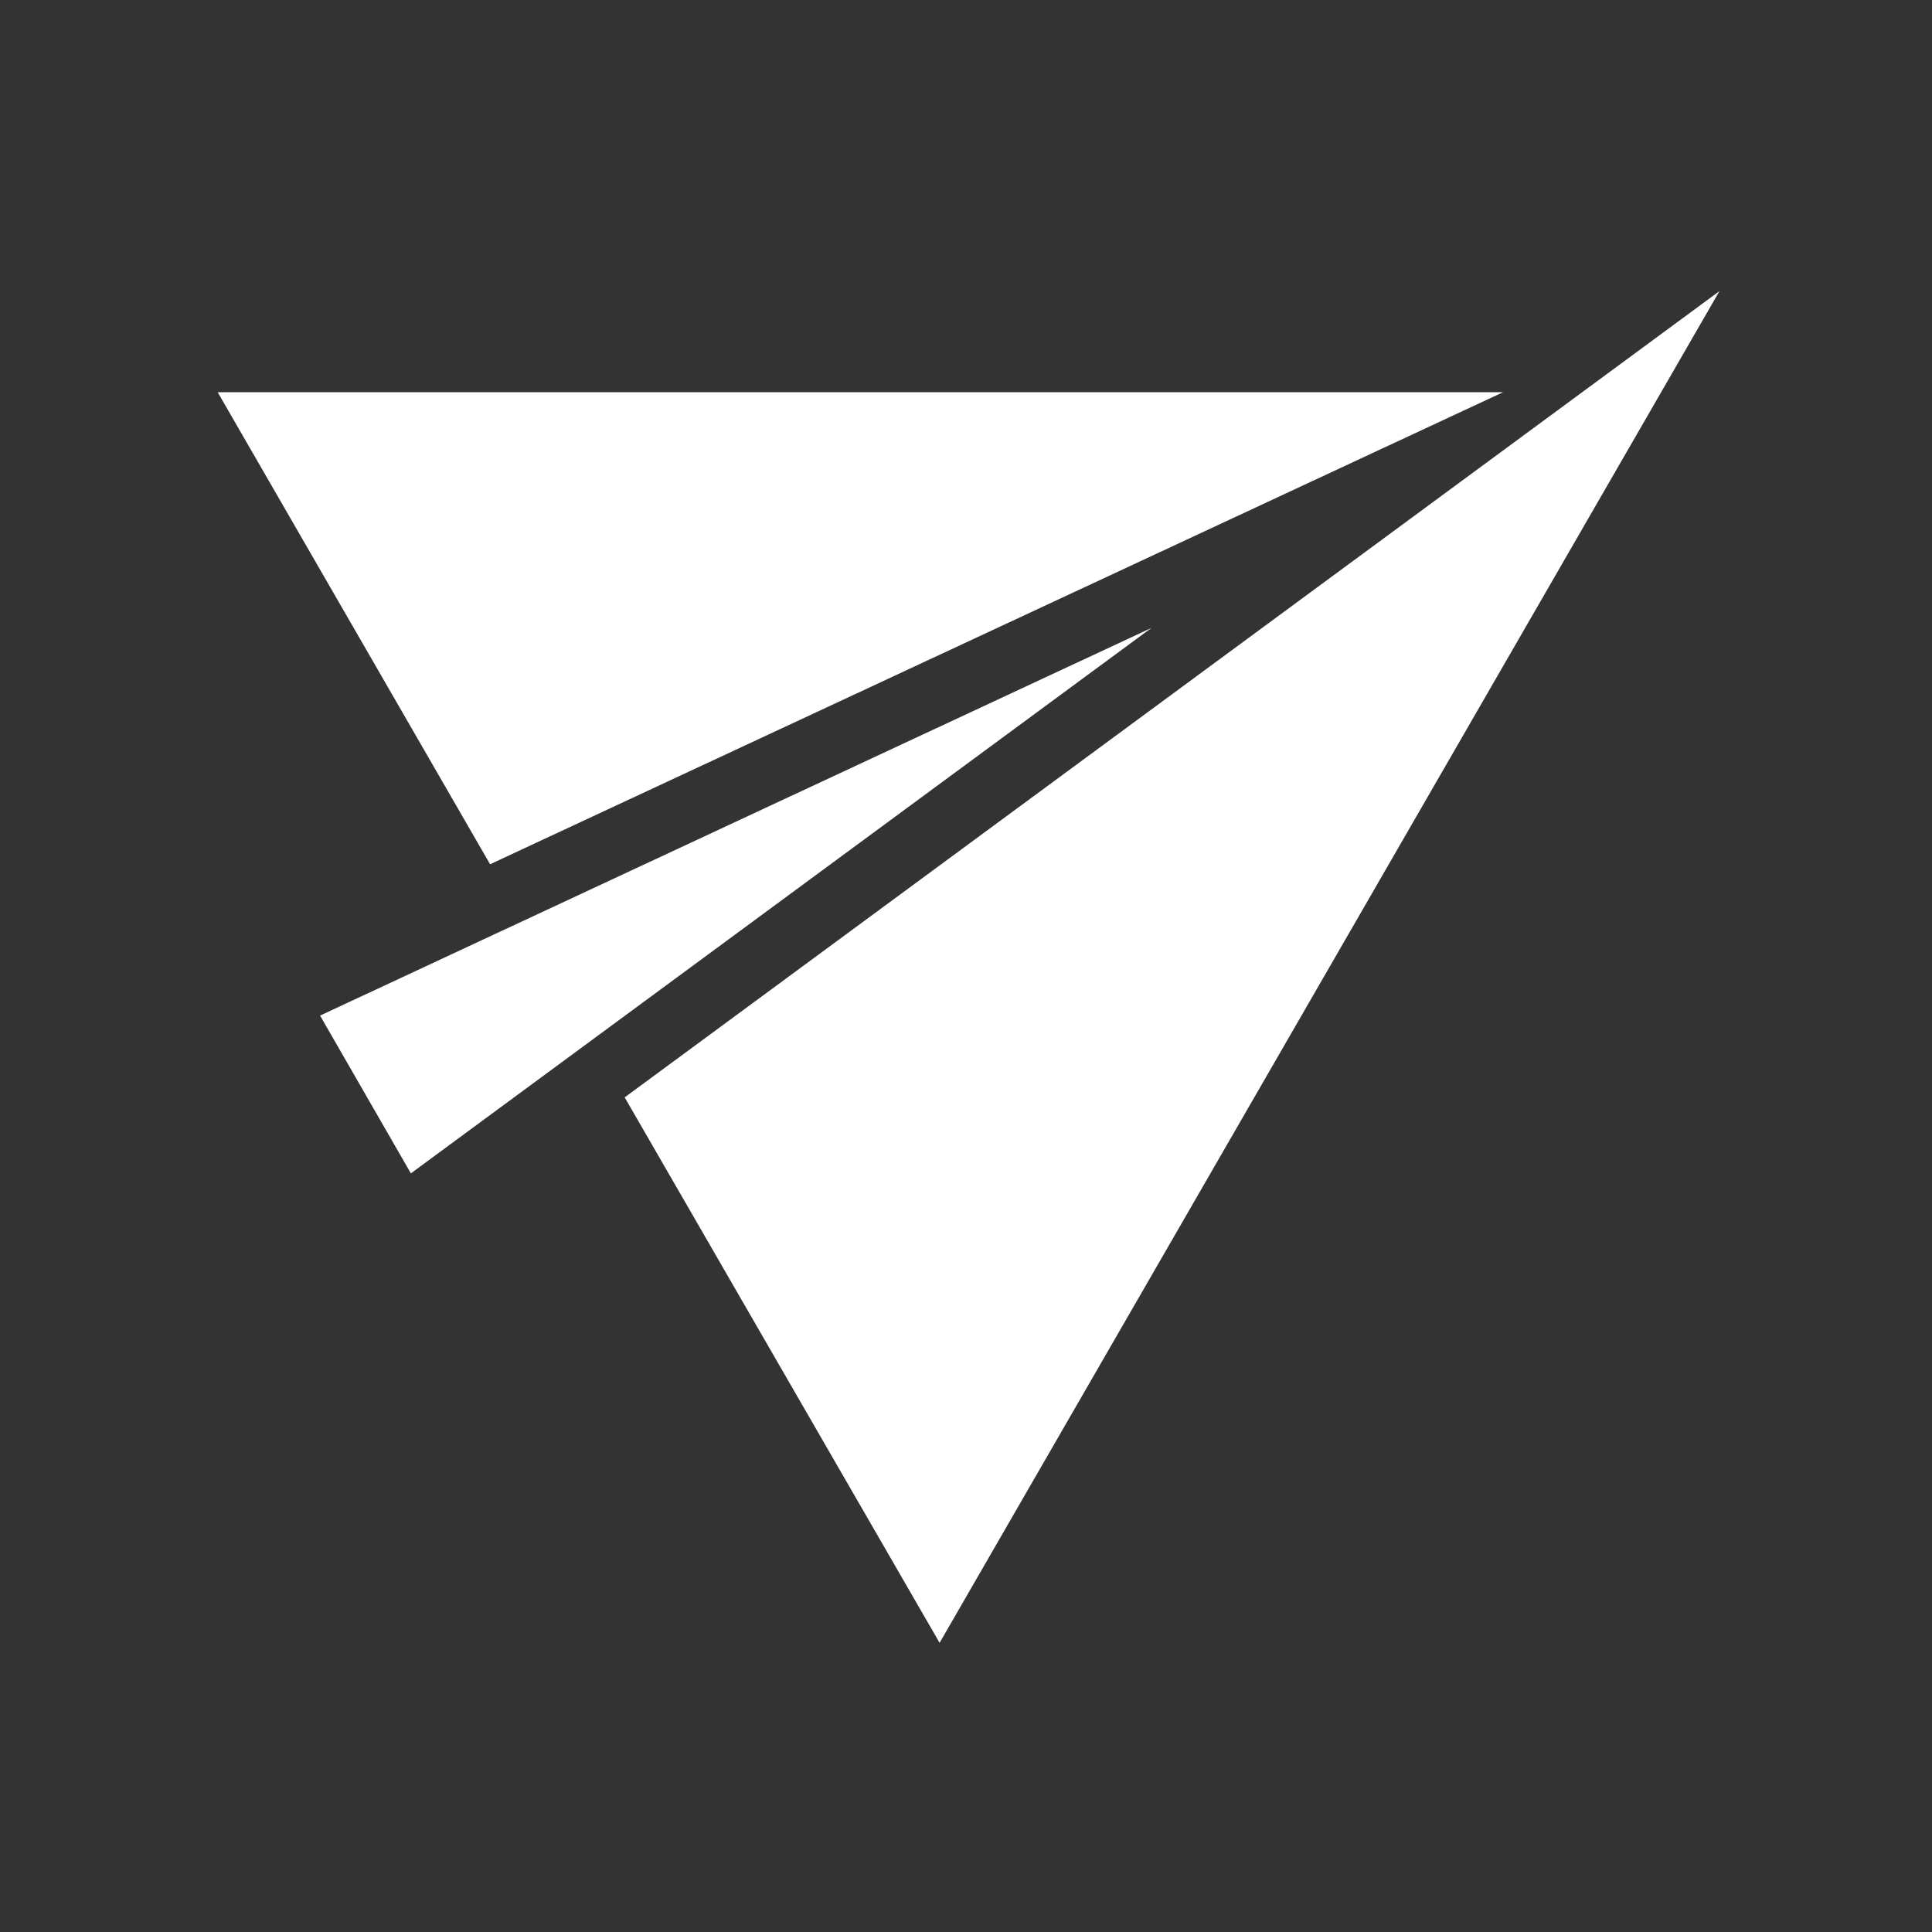
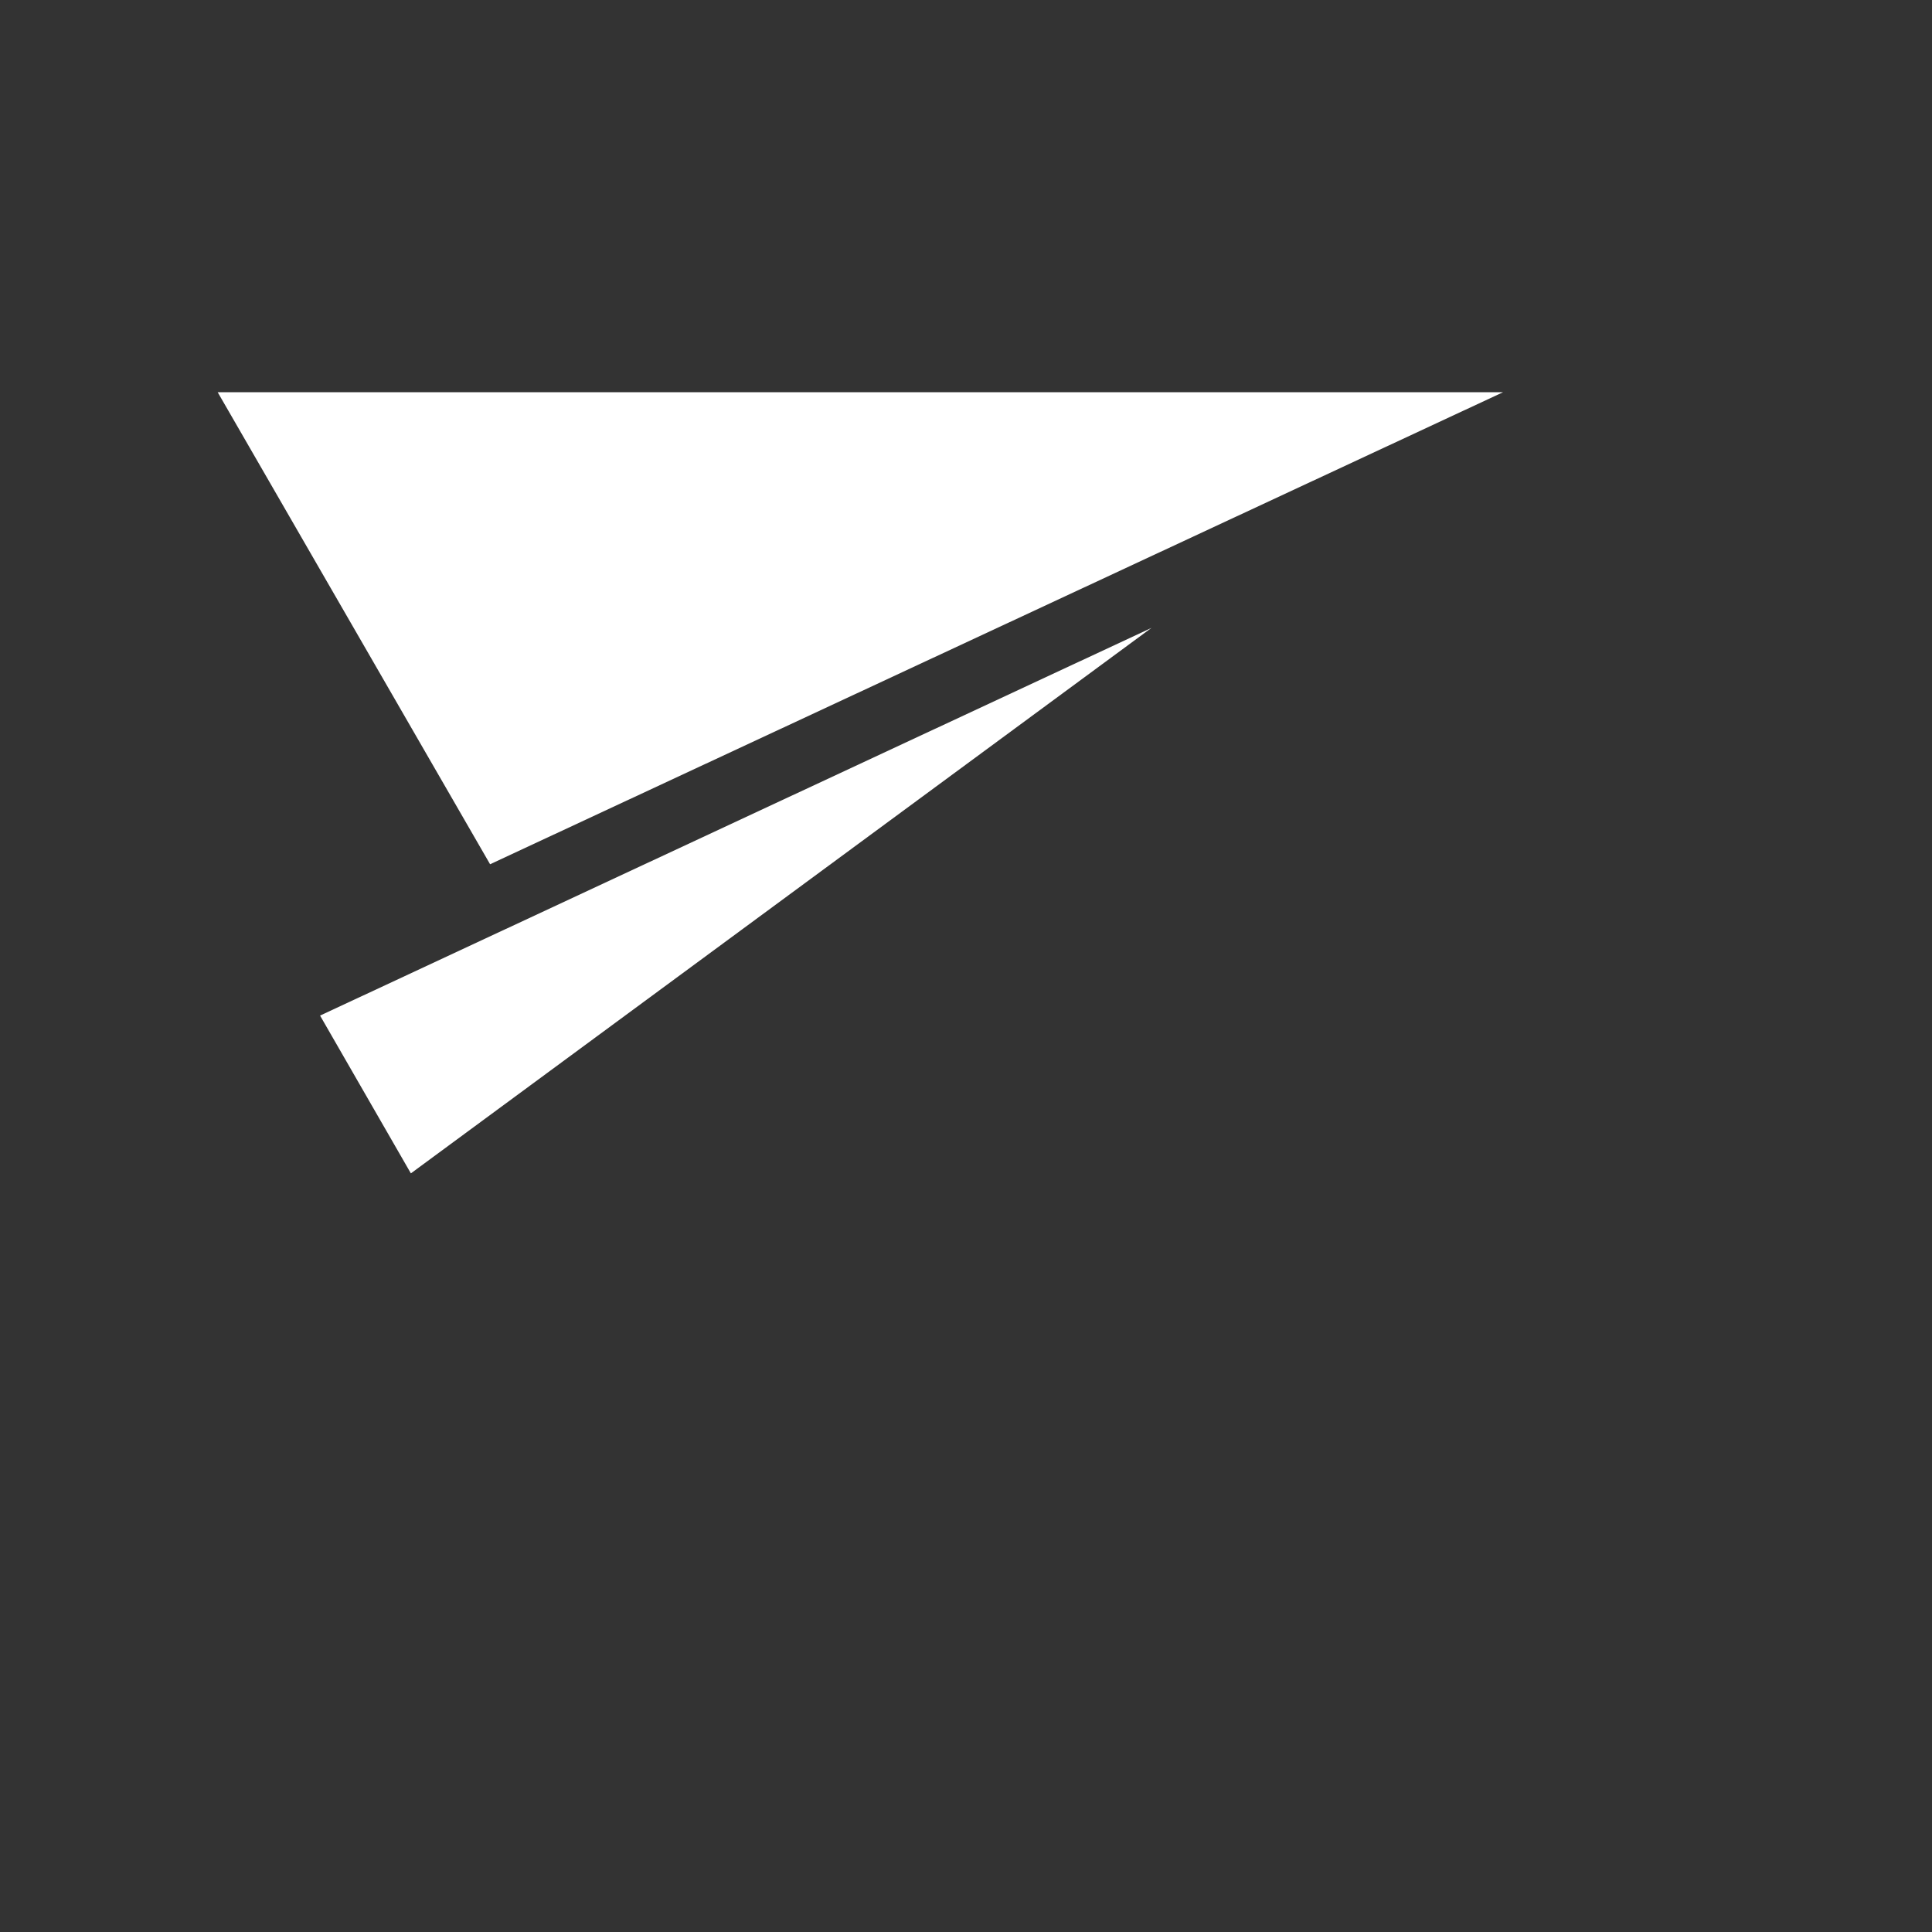
<svg xmlns="http://www.w3.org/2000/svg" version="1.1" id="Layer_1" x="0px" y="0px" viewBox="0 0 300 300" style="enable-background:new 0 0 300 300;" xml:space="preserve">
  <rect x="0" y="0" width="300" height="300" fill="#333333" stroke="none" />
  <style type="text/css">
	.st0{fill:#FFFFFF;}
</style>
  <g>
    <g>
      <polygon class="st0" points="233.4,60.9 33.8,60.9 76.1,134.2   " />
      <polygon class="st0" points="49.7,157.7 63.8,182.2 178.8,97.5   " />
-       <polygon class="st0" points="97,170.4 145.9,255.1 267,45.2   " />
    </g>
  </g>
</svg>